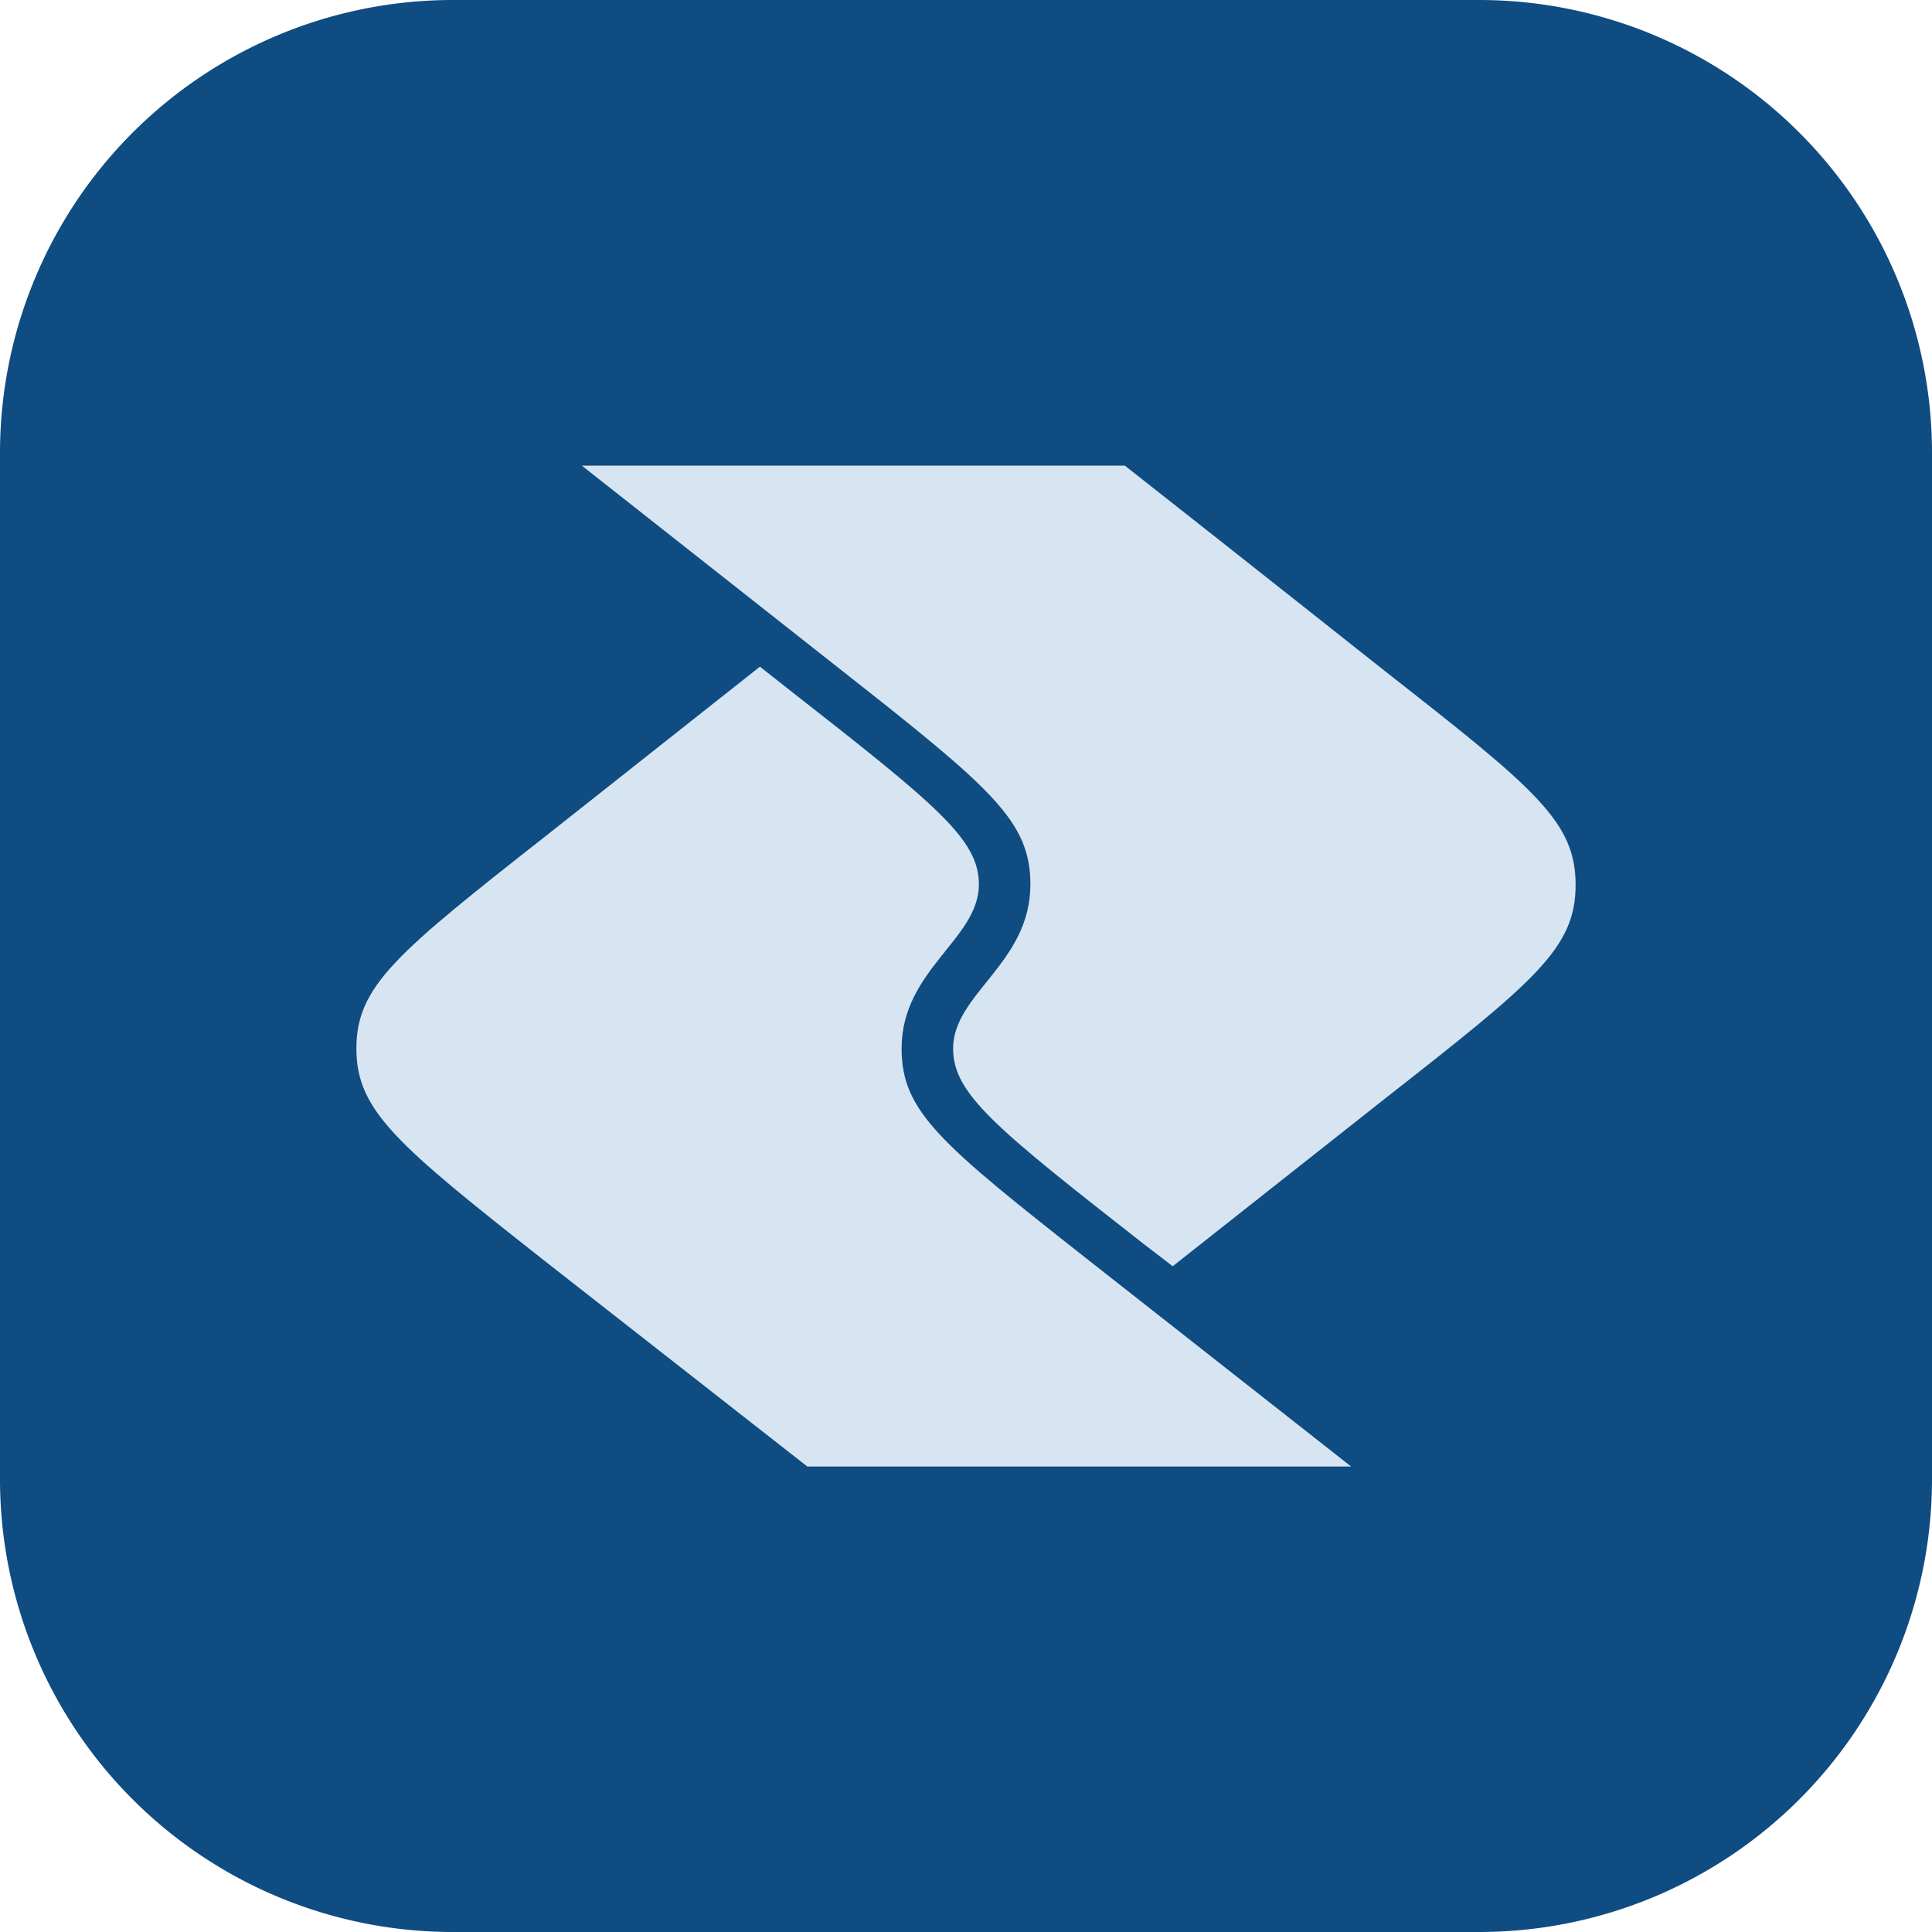
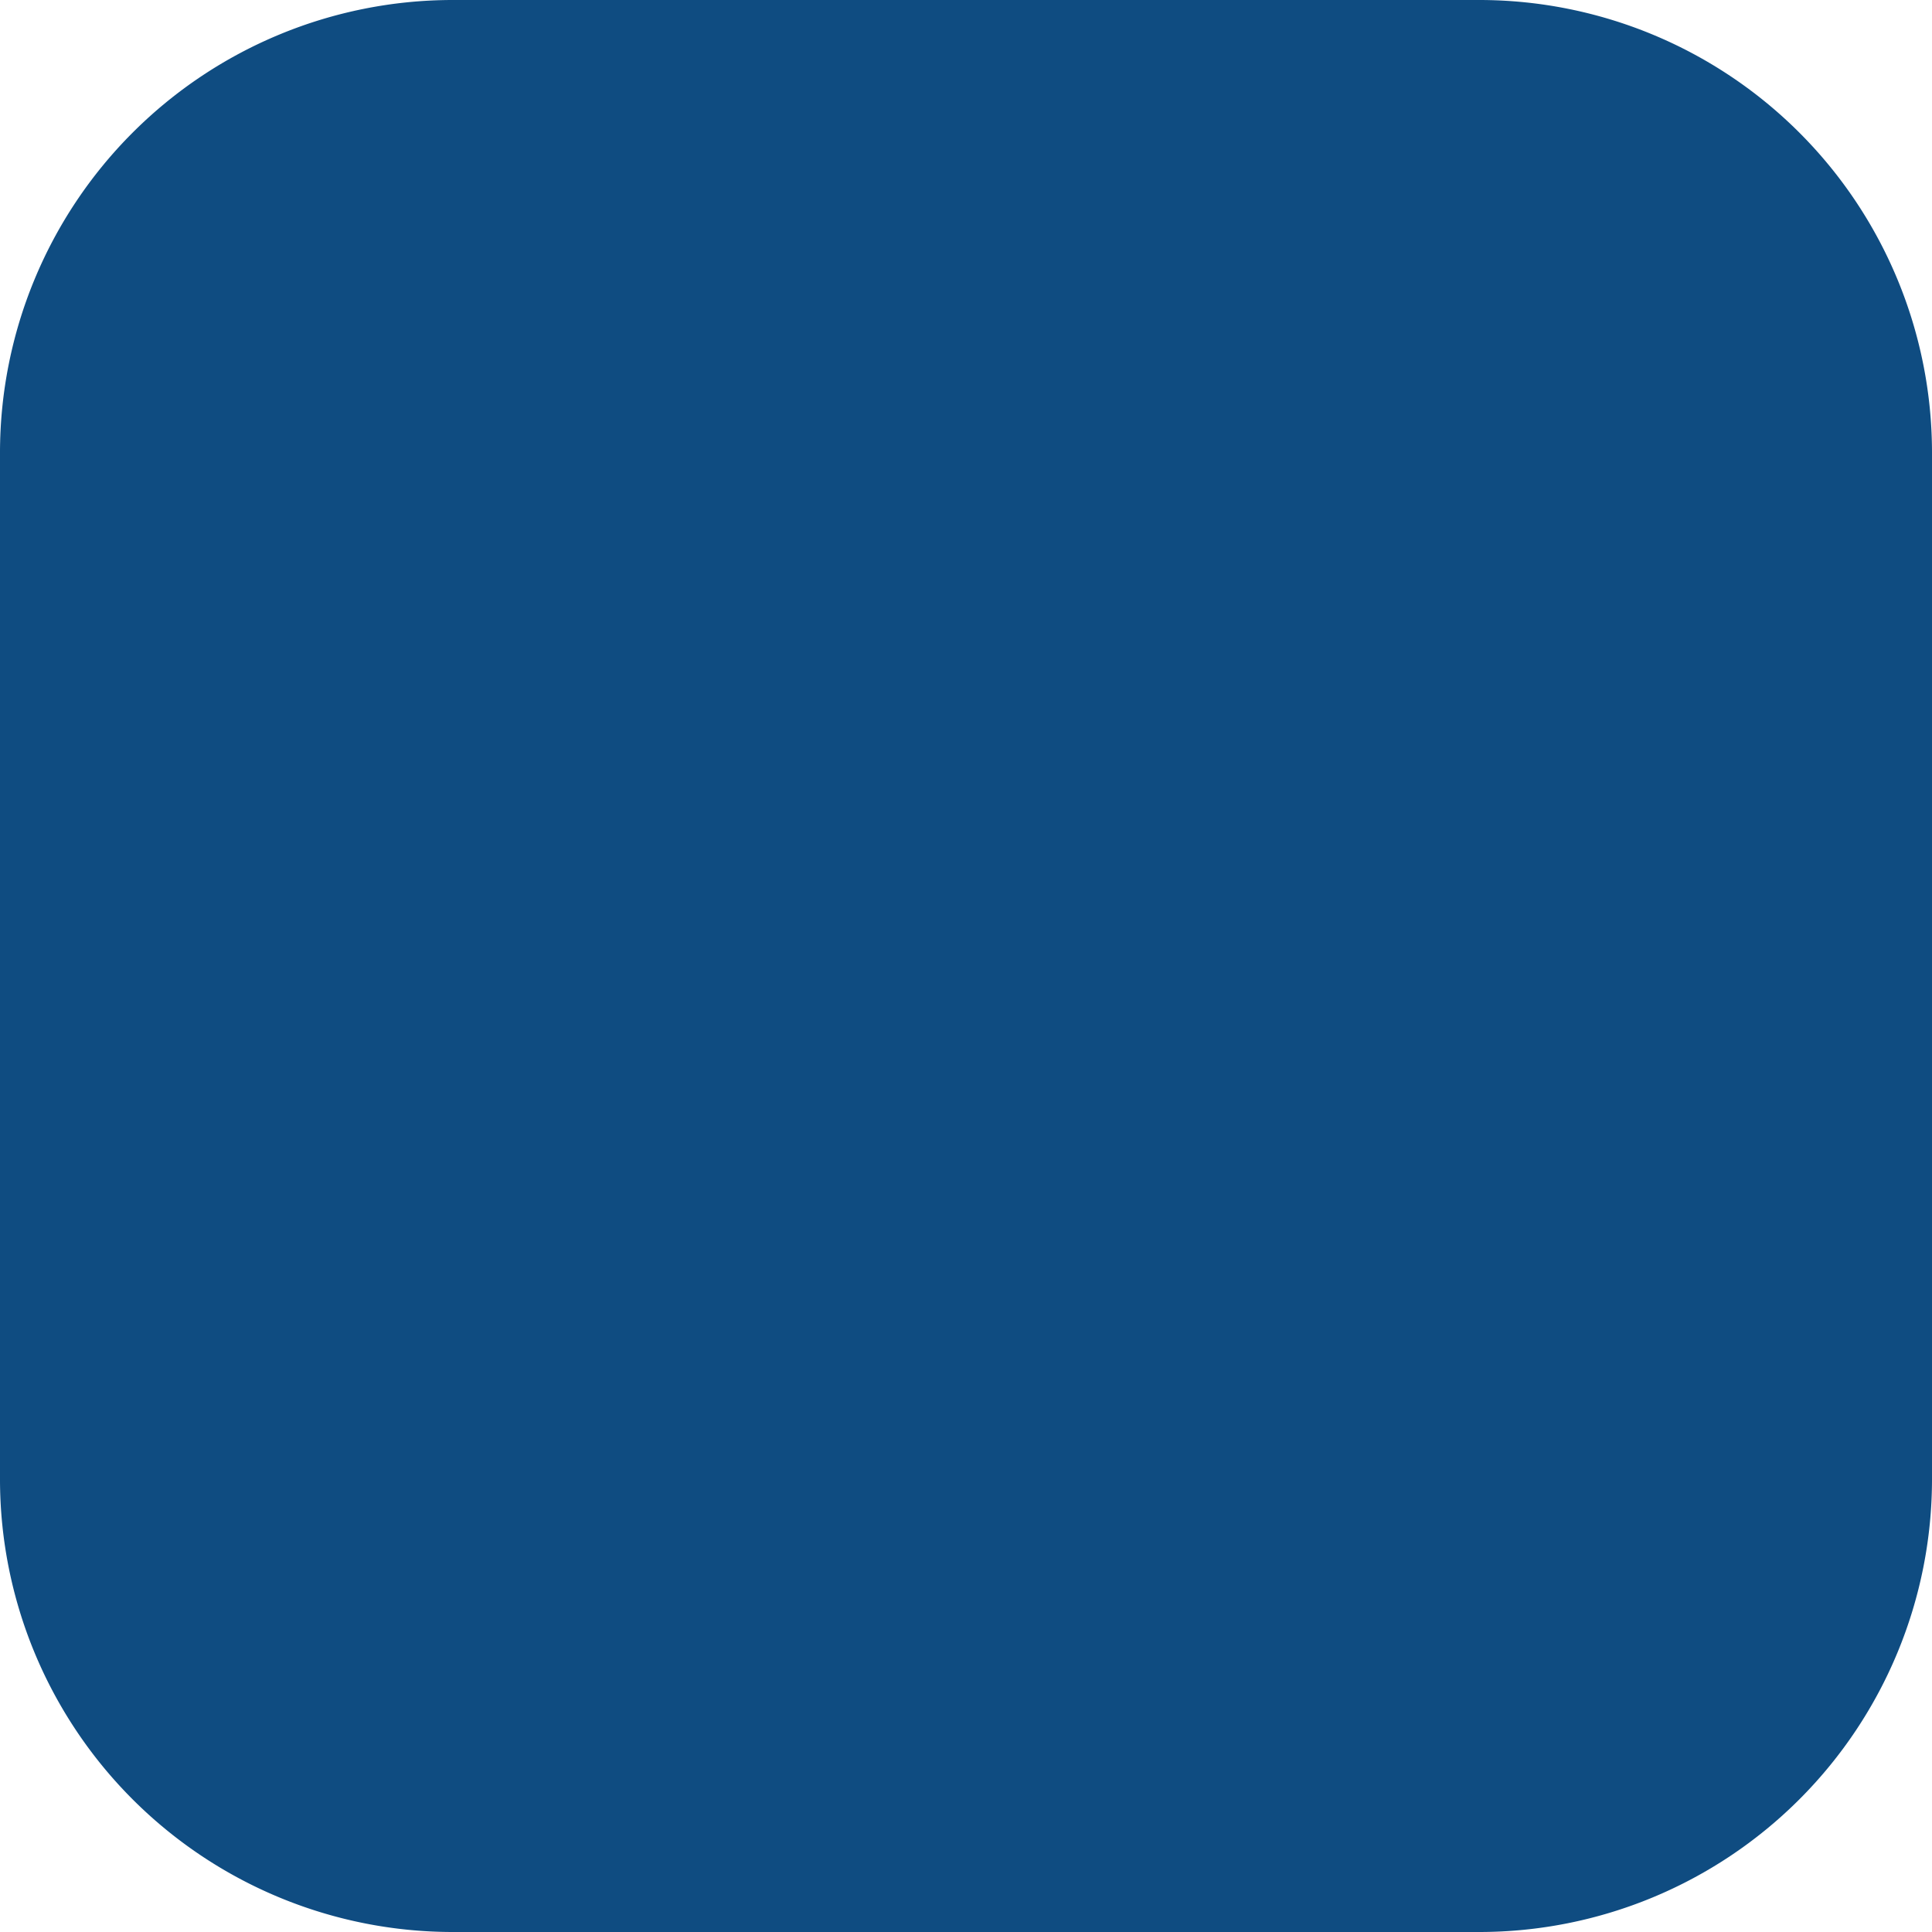
<svg xmlns="http://www.w3.org/2000/svg" viewBox="0 0 150 150">
  <path d="M114.84 150H35.16A35.16 35.16 0 0 1 0 114.84V35.16A35.16 35.16 0 0 1 35.16 0h79.68A35.16 35.16 0 0 1 150 35.16v79.68A35.16 35.16 0 0 1 114.84 150" fill="#0f4c81" />
-   <path d="M91.05 98.31l16.46-13c11.69-9.16 14.82-11.69 14.82-16.61s-3.13-7.45-14.82-16.61c0 0-9.39-7.45-20.18-15.94H45.17l20.19 15.91C77 61.22 80 63.75 80 68.67c0 6.11-6 8.49-6 12.73 0 3.51 3.2 6.11 14.82 15.2zM59 51.76L42.42 64.87C30.8 74 27.67 76.56 27.67 81.4S30.8 88.85 42.42 98l20.26 15.86h42.22L84.72 98C73 88.78 70 86.32 70 81.4c0-6.1 6-8.49 6-12.73 0-3.5-3.21-6.11-14.82-15.19z" fill="#d7e5f2" />
</svg>